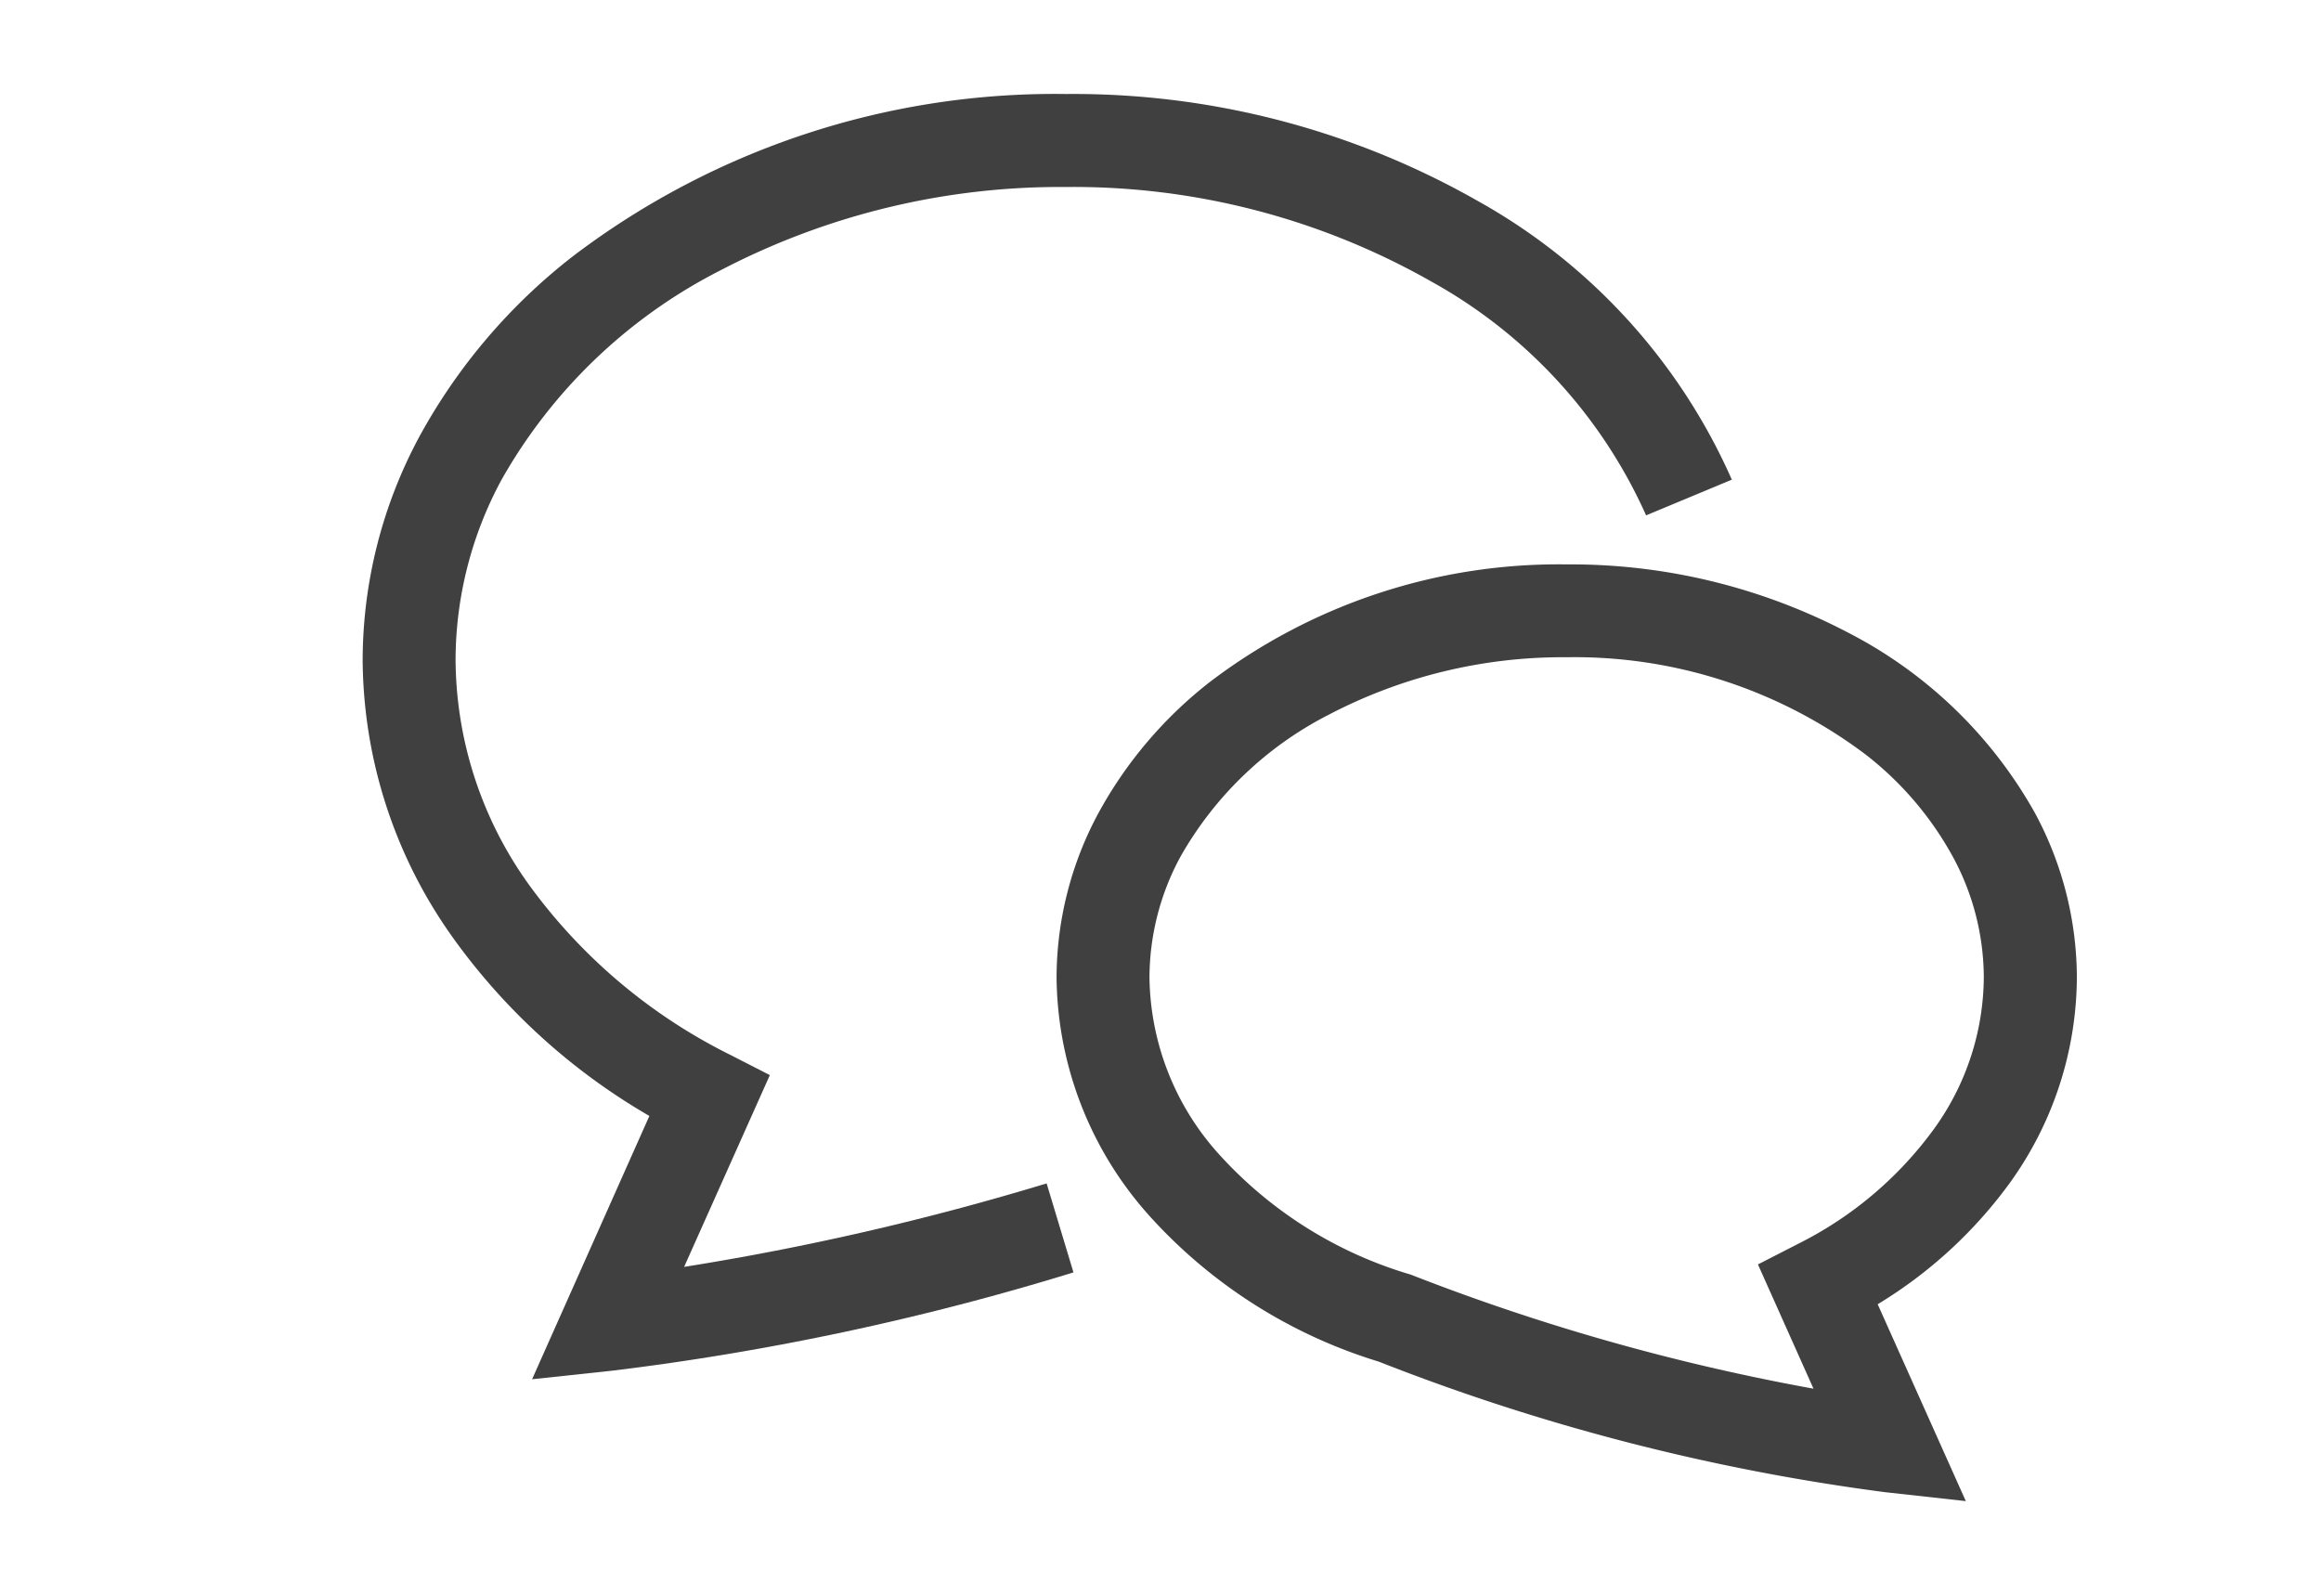
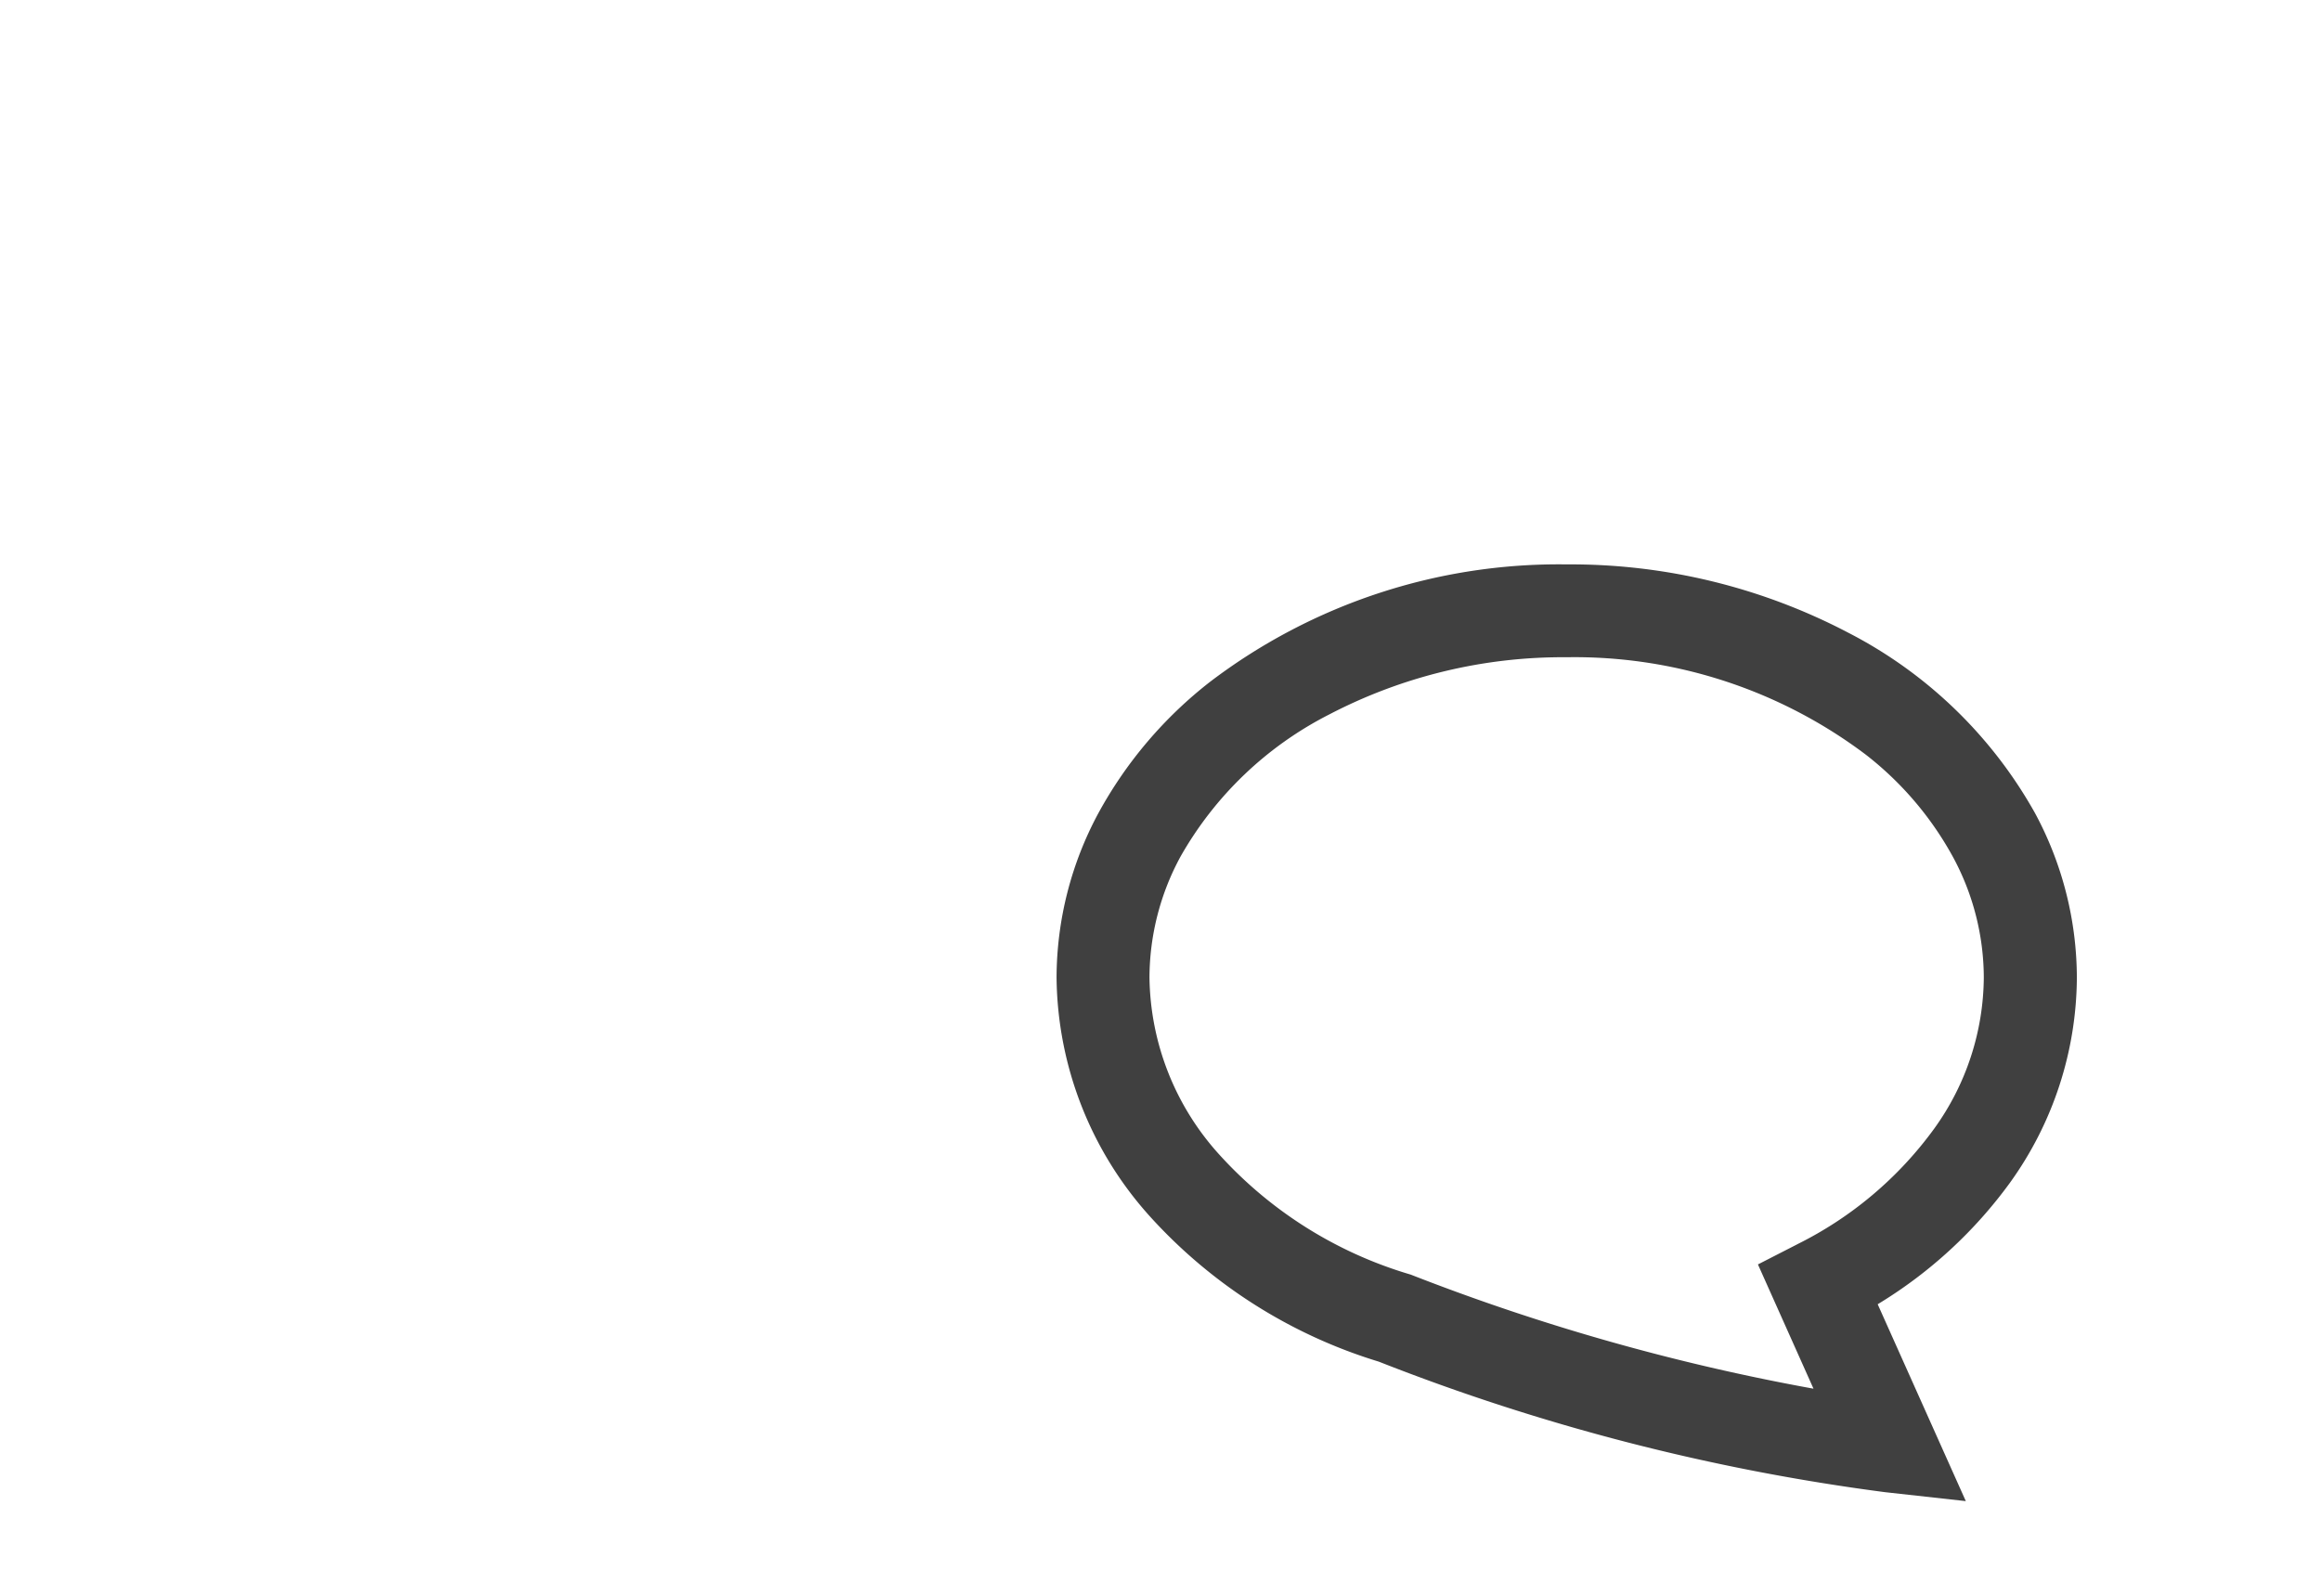
<svg xmlns="http://www.w3.org/2000/svg" width="32" height="22" viewBox="0 0 32 22">
  <g id="グループ_10524" data-name="グループ 10524" transform="translate(3936 -2245)">
-     <path id="パス_13940" data-name="パス 13940" d="M4.432,61.97l1.182-2.644-.541-.277A7.6,7.6,0,0,1,2.3,56.711,5.359,5.359,0,0,1,1.281,53.6a5.241,5.241,0,0,1,.636-2.486A7.233,7.233,0,0,1,4.935,48.23,10.123,10.123,0,0,1,9.7,47.082a9.993,9.993,0,0,1,5.028,1.3,6.905,6.905,0,0,1,2.967,3.227l1.182-.492a8.178,8.178,0,0,0-3.5-3.841A11.275,11.275,0,0,0,9.7,45.8a10.986,10.986,0,0,0-6.8,2.236A7.991,7.991,0,0,0,.787,50.514,6.523,6.523,0,0,0,0,53.6a6.645,6.645,0,0,0,1.253,3.843,8.677,8.677,0,0,0,2.7,2.446L2.336,63.519,3.449,63.4A36.628,36.628,0,0,0,9.8,62.046L9.43,60.819A37.416,37.416,0,0,1,4.432,61.97Z" transform="translate(-3931 2200.496)" fill="#404040" />
    <path id="パス_13941" data-name="パス 13941" d="M220.406,194.8a4.879,4.879,0,0,0,.919-2.822,4.8,4.8,0,0,0-.578-2.271,6.2,6.2,0,0,0-2.579-2.488,8.238,8.238,0,0,0-3.876-.939,7.943,7.943,0,0,0-4.918,1.619,5.832,5.832,0,0,0-1.538,1.808,4.8,4.8,0,0,0-.578,2.271,4.986,4.986,0,0,0,1.289,3.293,7.012,7.012,0,0,0,3.153,2,29.483,29.483,0,0,0,6.982,1.8l1.112.123-1.215-2.714A6.268,6.268,0,0,0,220.406,194.8Zm-2.937.854-.541.277.766,1.713a29.845,29.845,0,0,1-5.531-1.564l-.02-.008-.02-.006a5.749,5.749,0,0,1-2.612-1.639,3.7,3.7,0,0,1-.972-2.45,3.512,3.512,0,0,1,.427-1.667,4.918,4.918,0,0,1,2.053-1.962,6.96,6.96,0,0,1,3.273-.788,6.669,6.669,0,0,1,4.123,1.343,4.545,4.545,0,0,1,1.2,1.407,3.509,3.509,0,0,1,.427,1.667,3.6,3.6,0,0,1-.686,2.085A5.172,5.172,0,0,1,217.468,195.654Z" transform="translate(-4128.691 2066.501)" fill="#404040" />
-     <rect id="長方形_3049" data-name="長方形 3049" width="32" height="22" transform="translate(-3936 2245)" fill="none" />
  </g>
</svg>